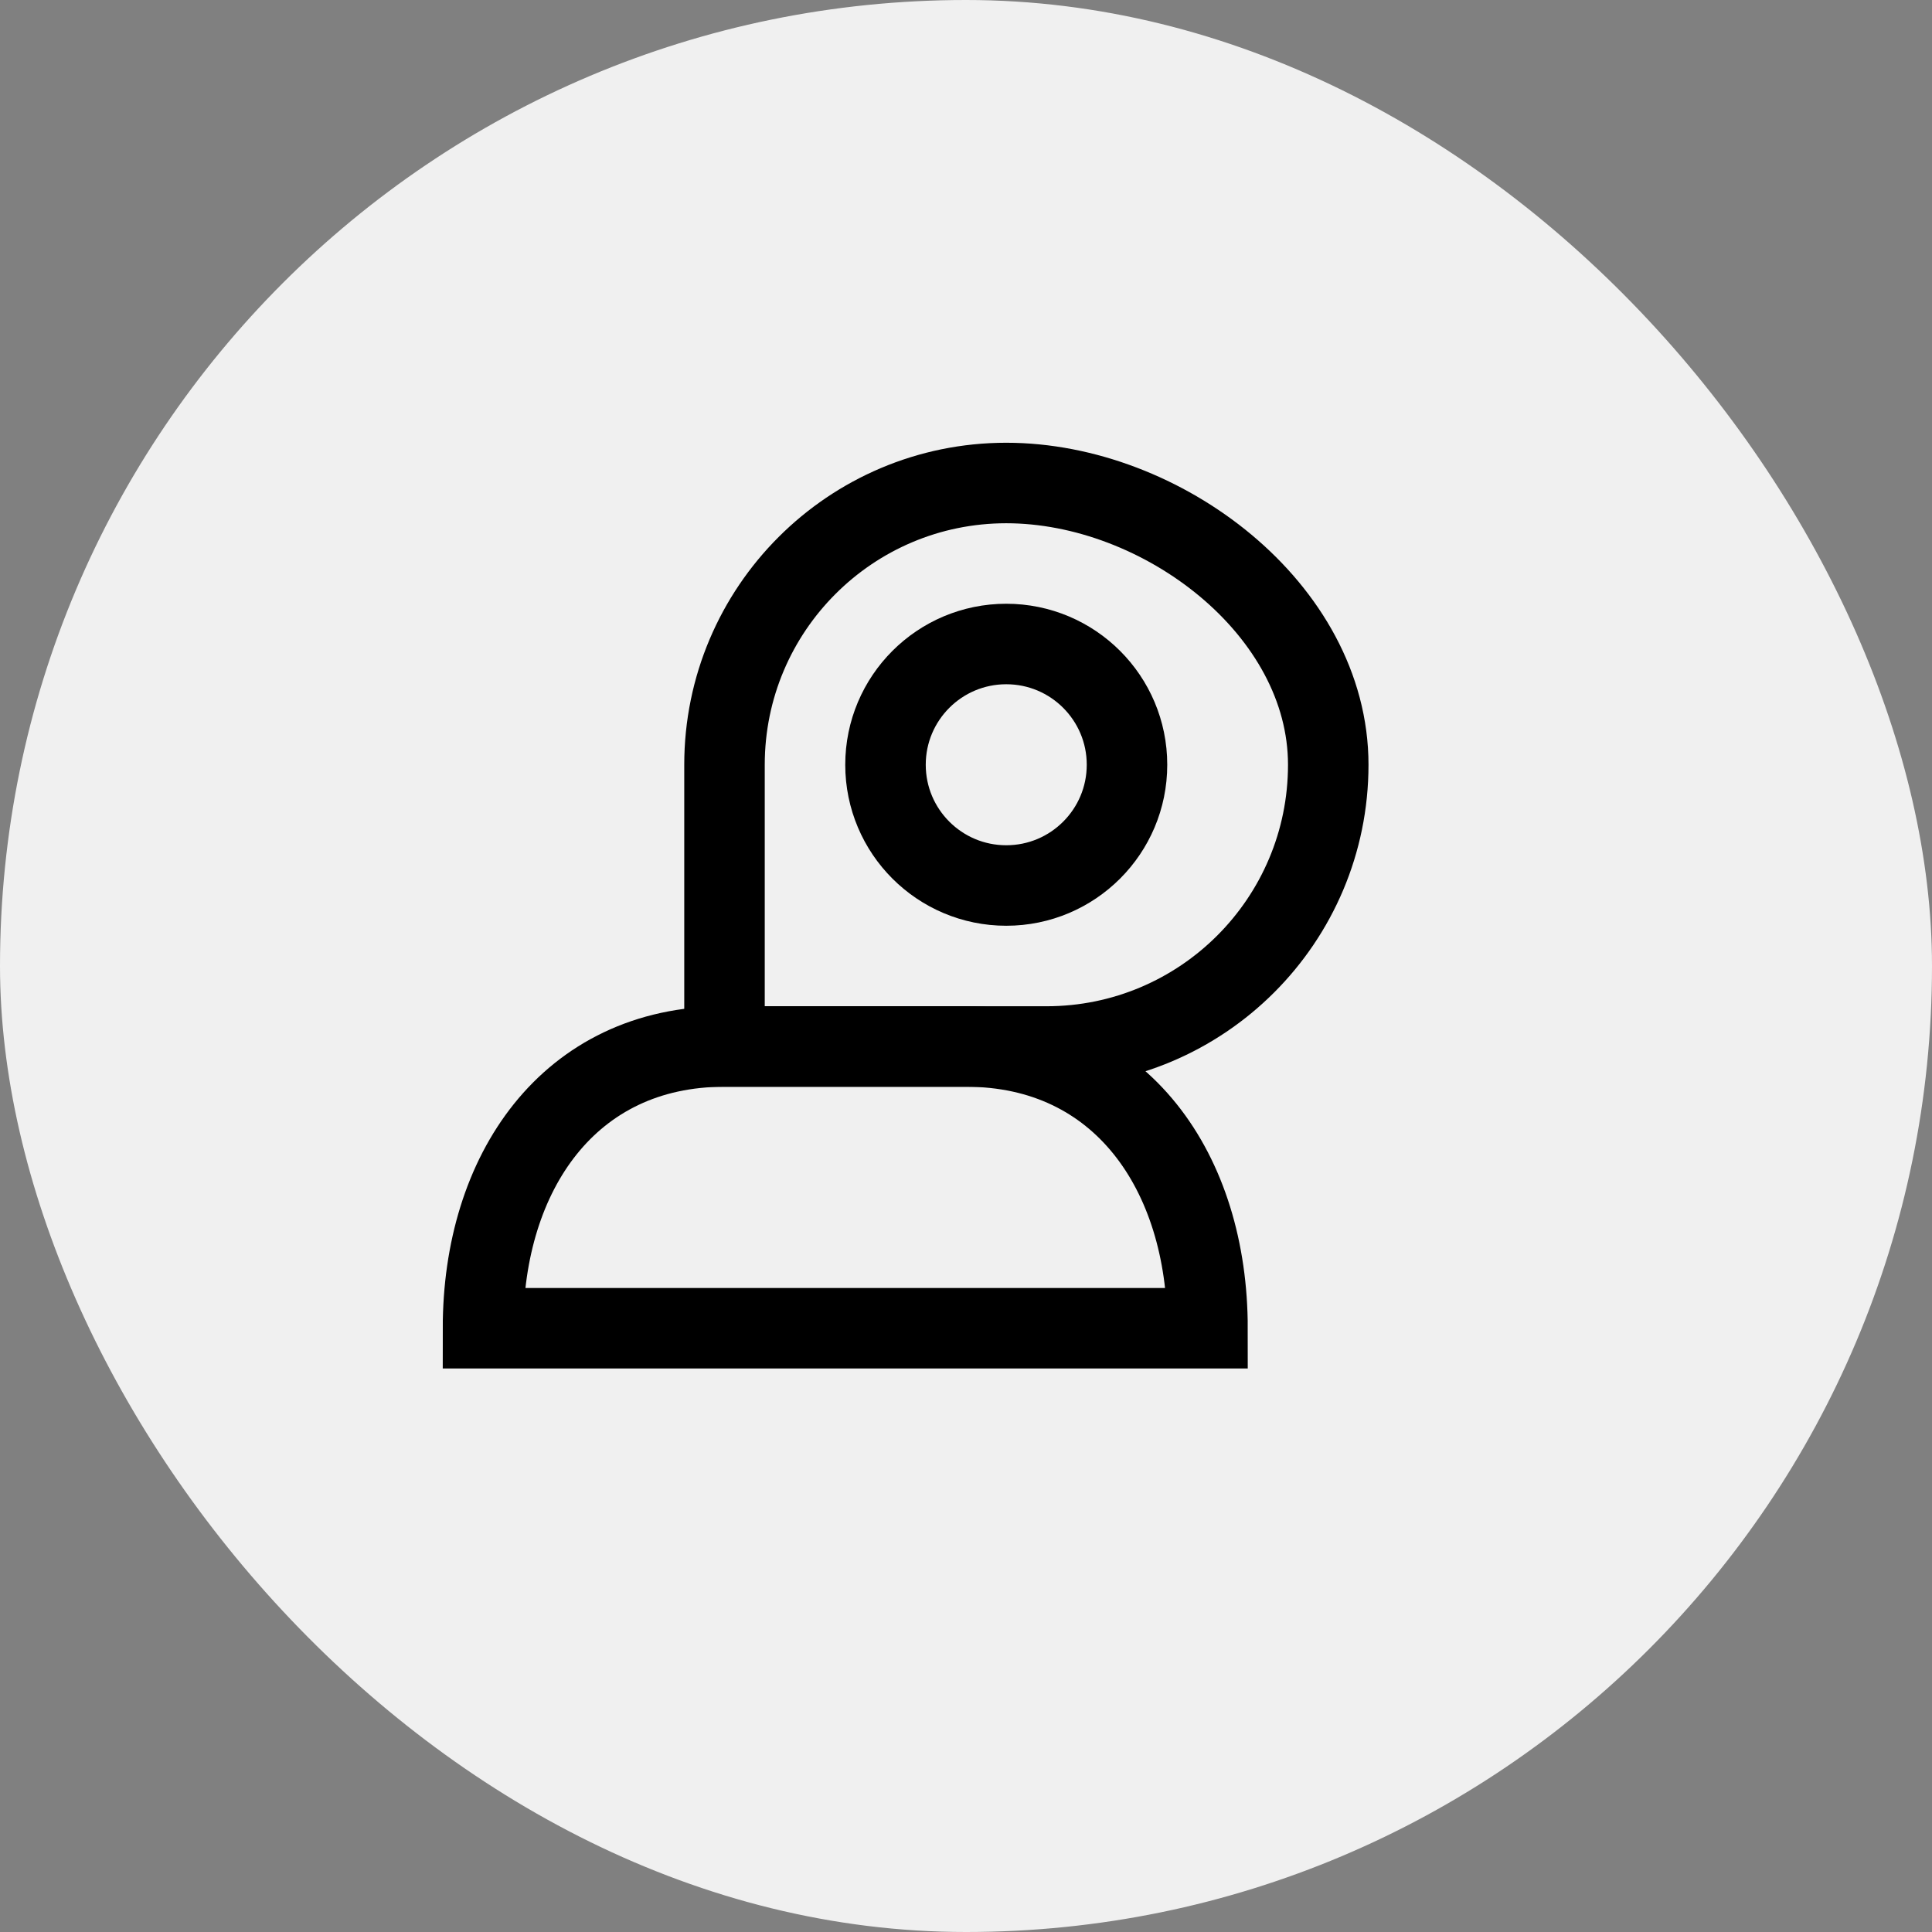
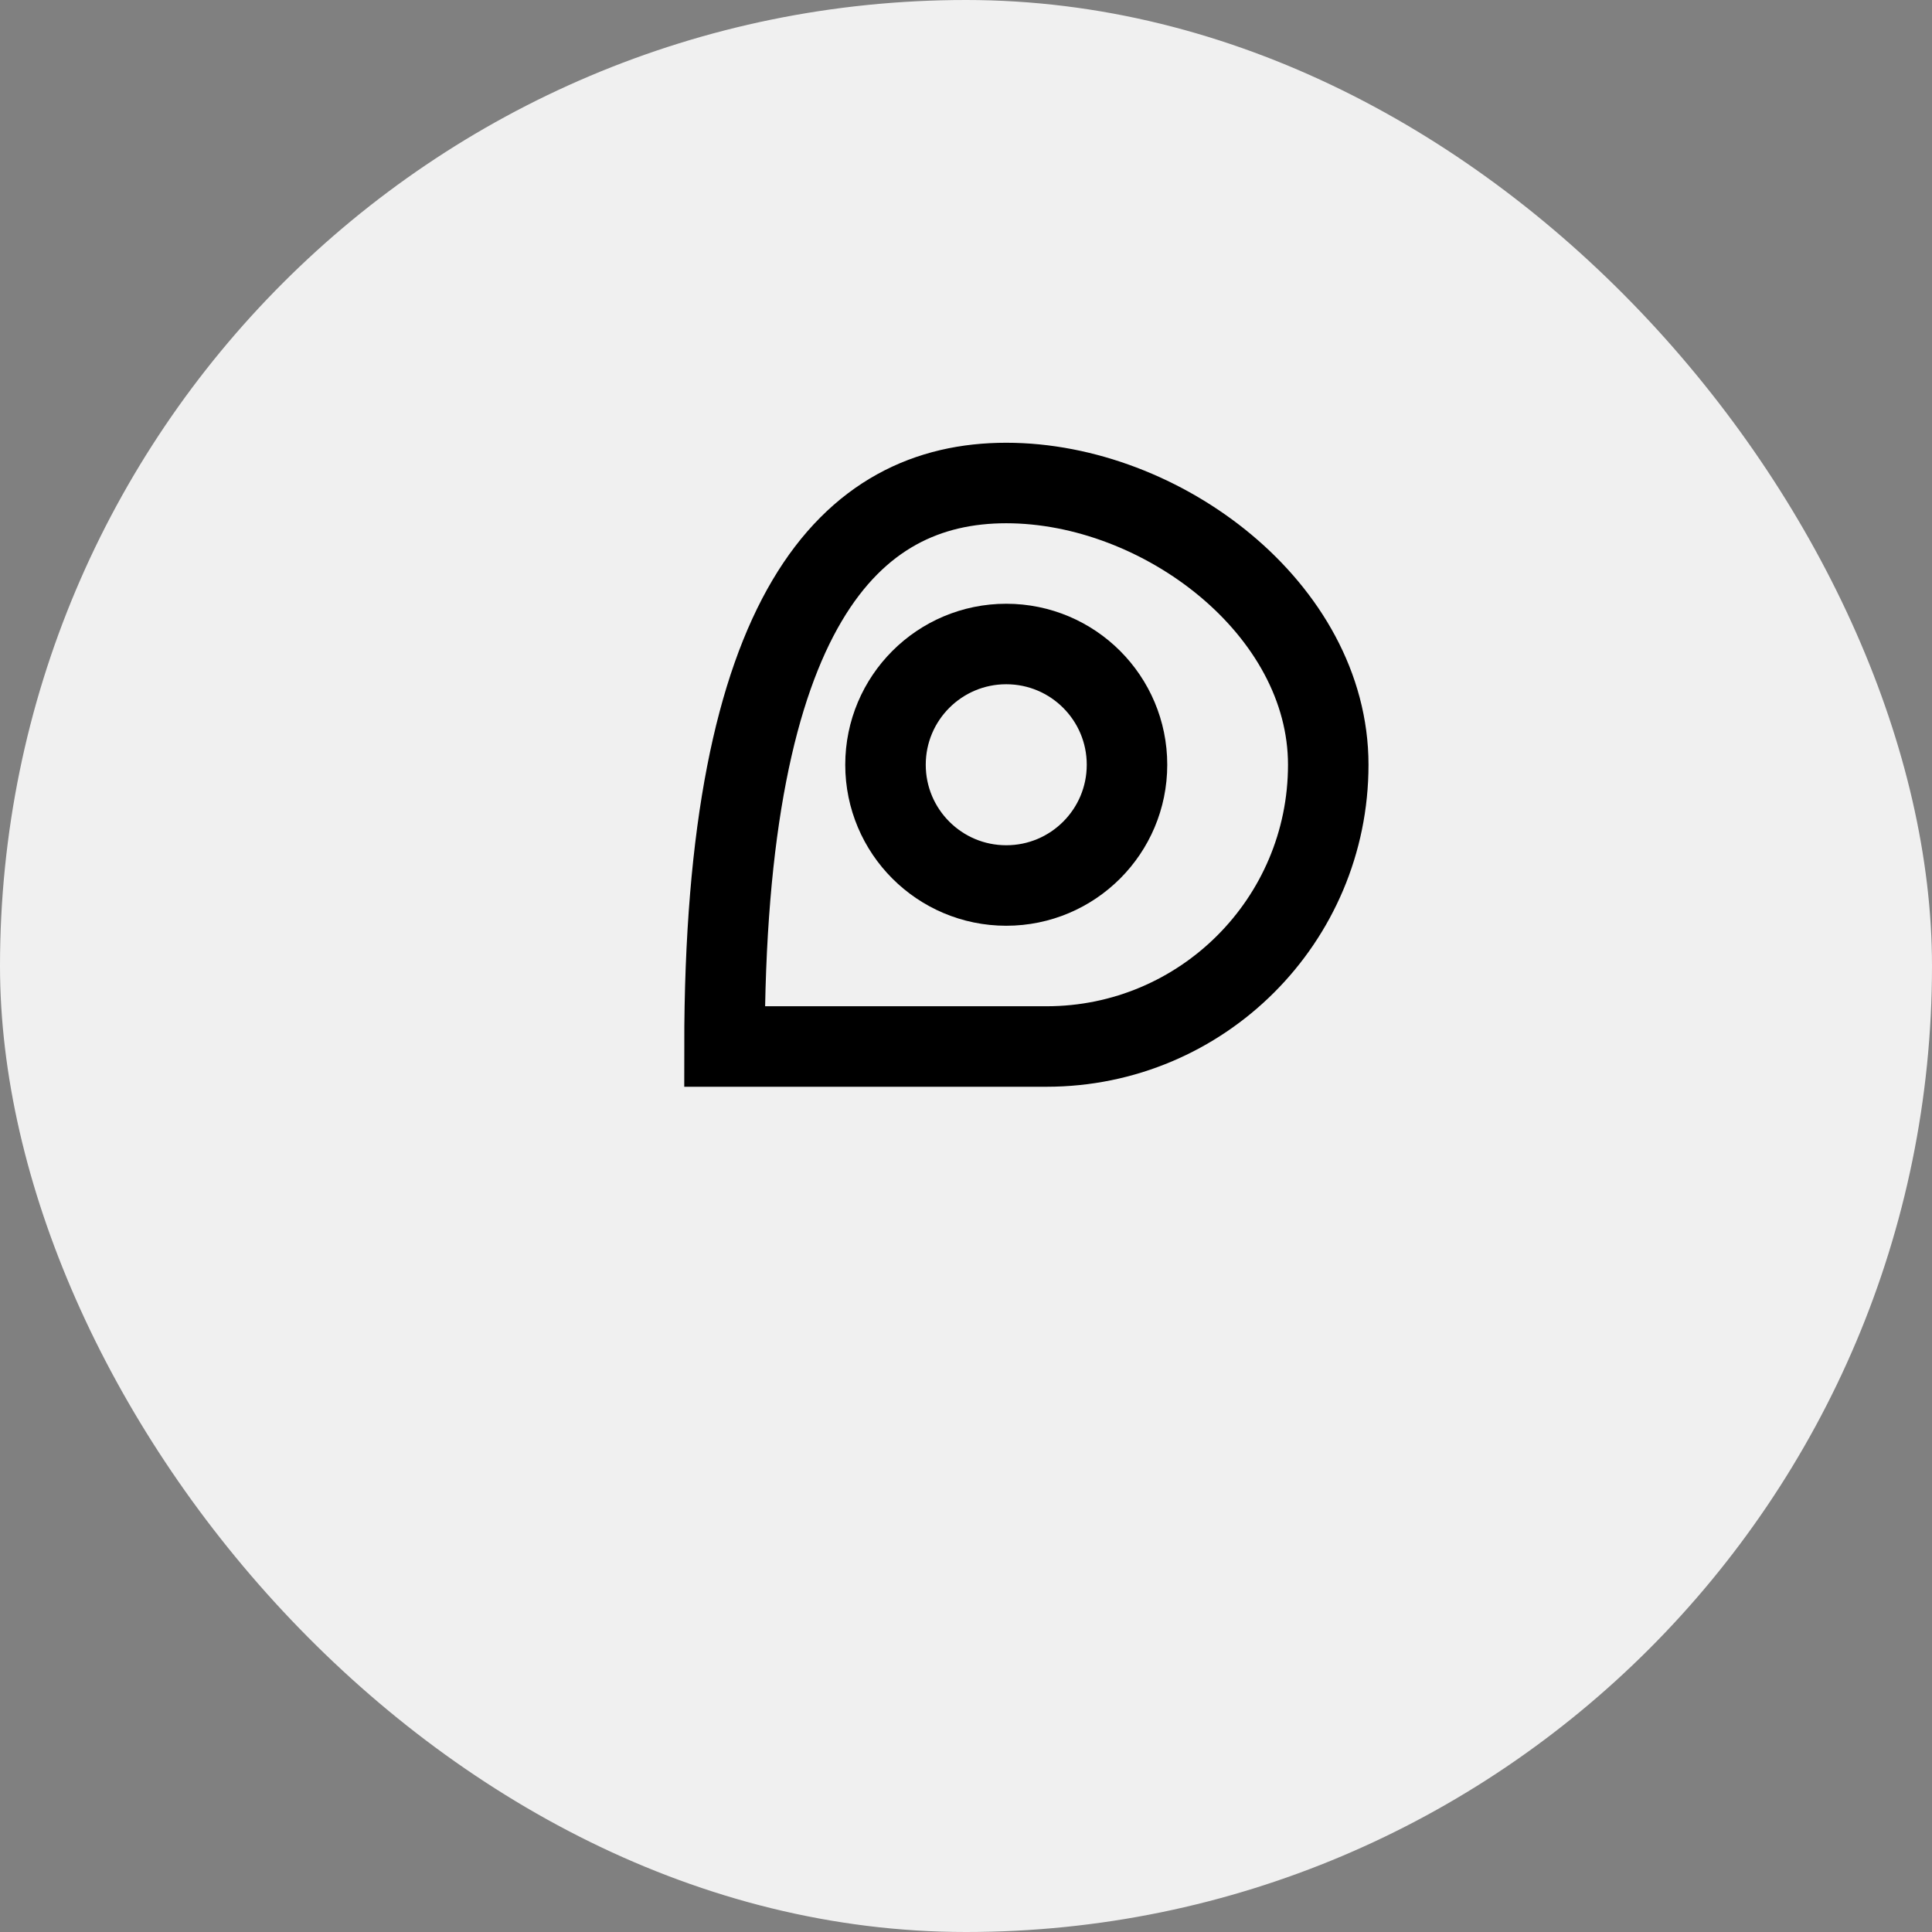
<svg xmlns="http://www.w3.org/2000/svg" width="48" height="48" viewBox="0 0 48 48" fill="none">
  <rect x="0" y="0" width="48" height="48" fill="#808080" stroke="none" />
  <rect width="48" height="48" rx="24" fill="#F0F0F0" />
-   <path d="M33 19C33 22.866 29.866 26 26 26H18V19C18 15.134 21.134 12 25 12C28.866 12 33 15.134 33 19Z" stroke="black" stroke-width="2" />
-   <path d="M18 26C14.134 26 12 29.134 12 33H30C30 29.134 27.866 26 24 26H18Z" stroke="black" stroke-width="2" />
+   <path d="M33 19C33 22.866 29.866 26 26 26H18C18 15.134 21.134 12 25 12C28.866 12 33 15.134 33 19Z" stroke="black" stroke-width="2" />
  <circle cx="25" cy="19" r="3" stroke="black" stroke-width="2" />
</svg>